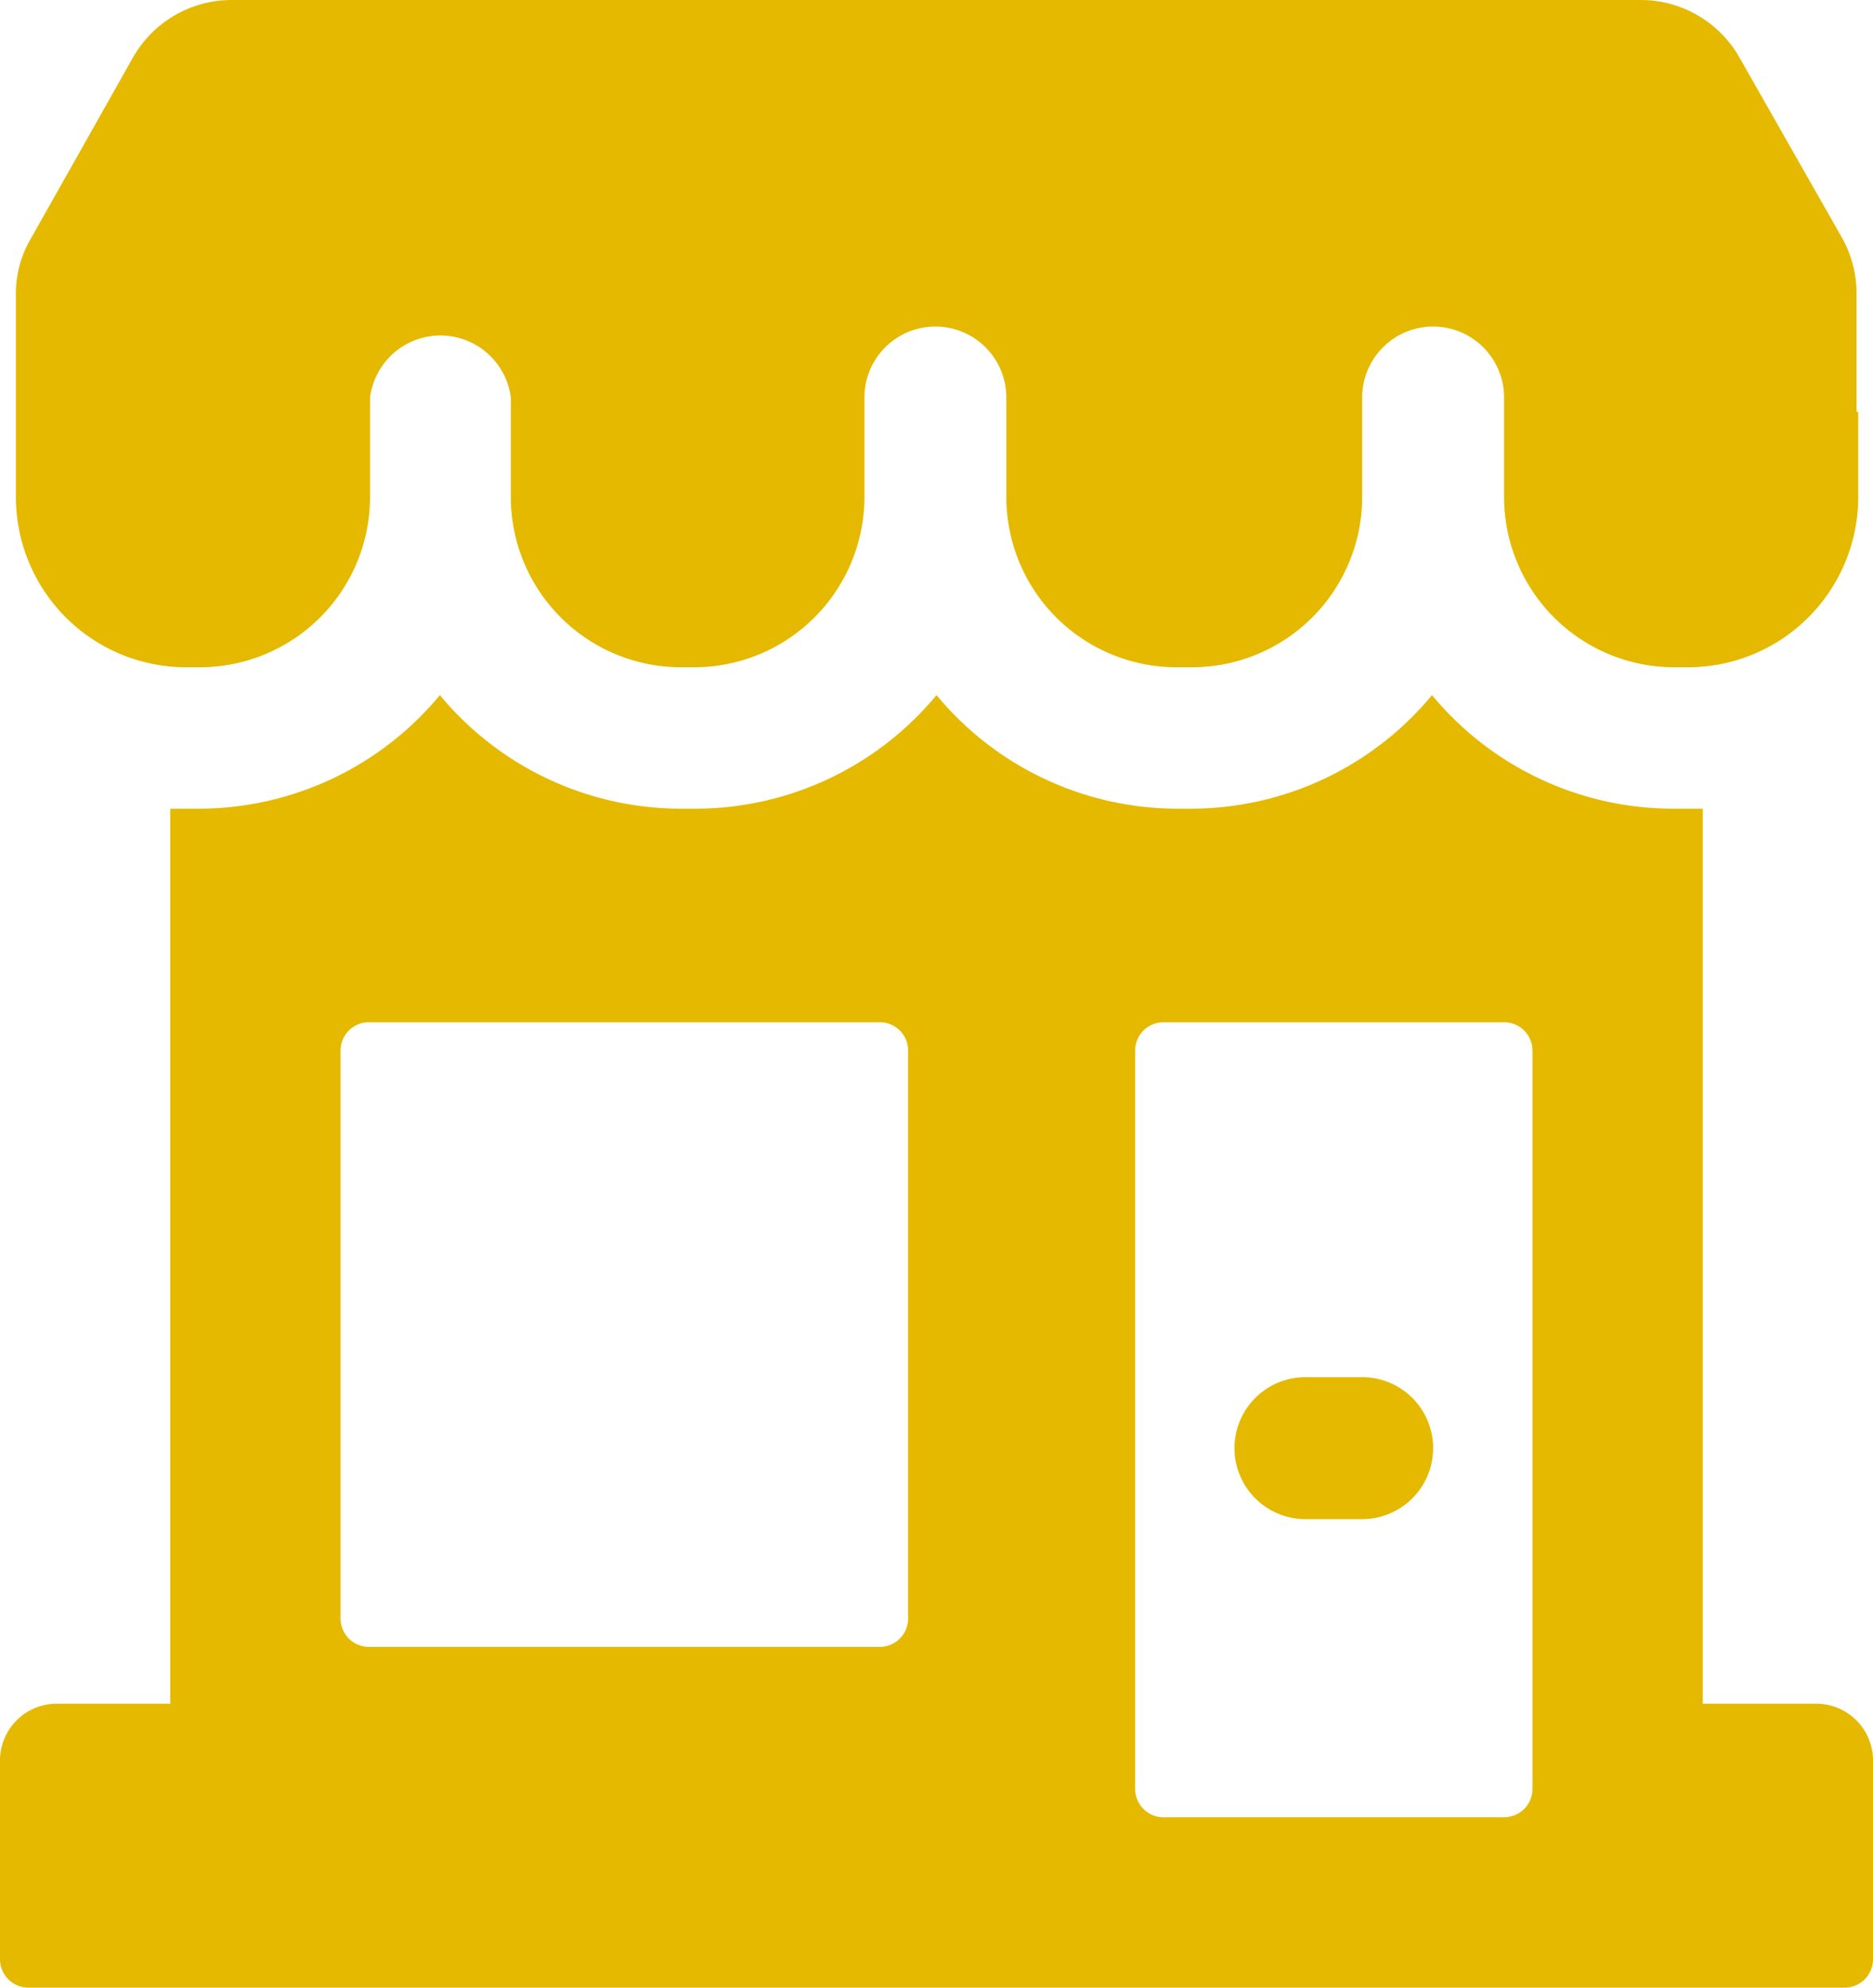
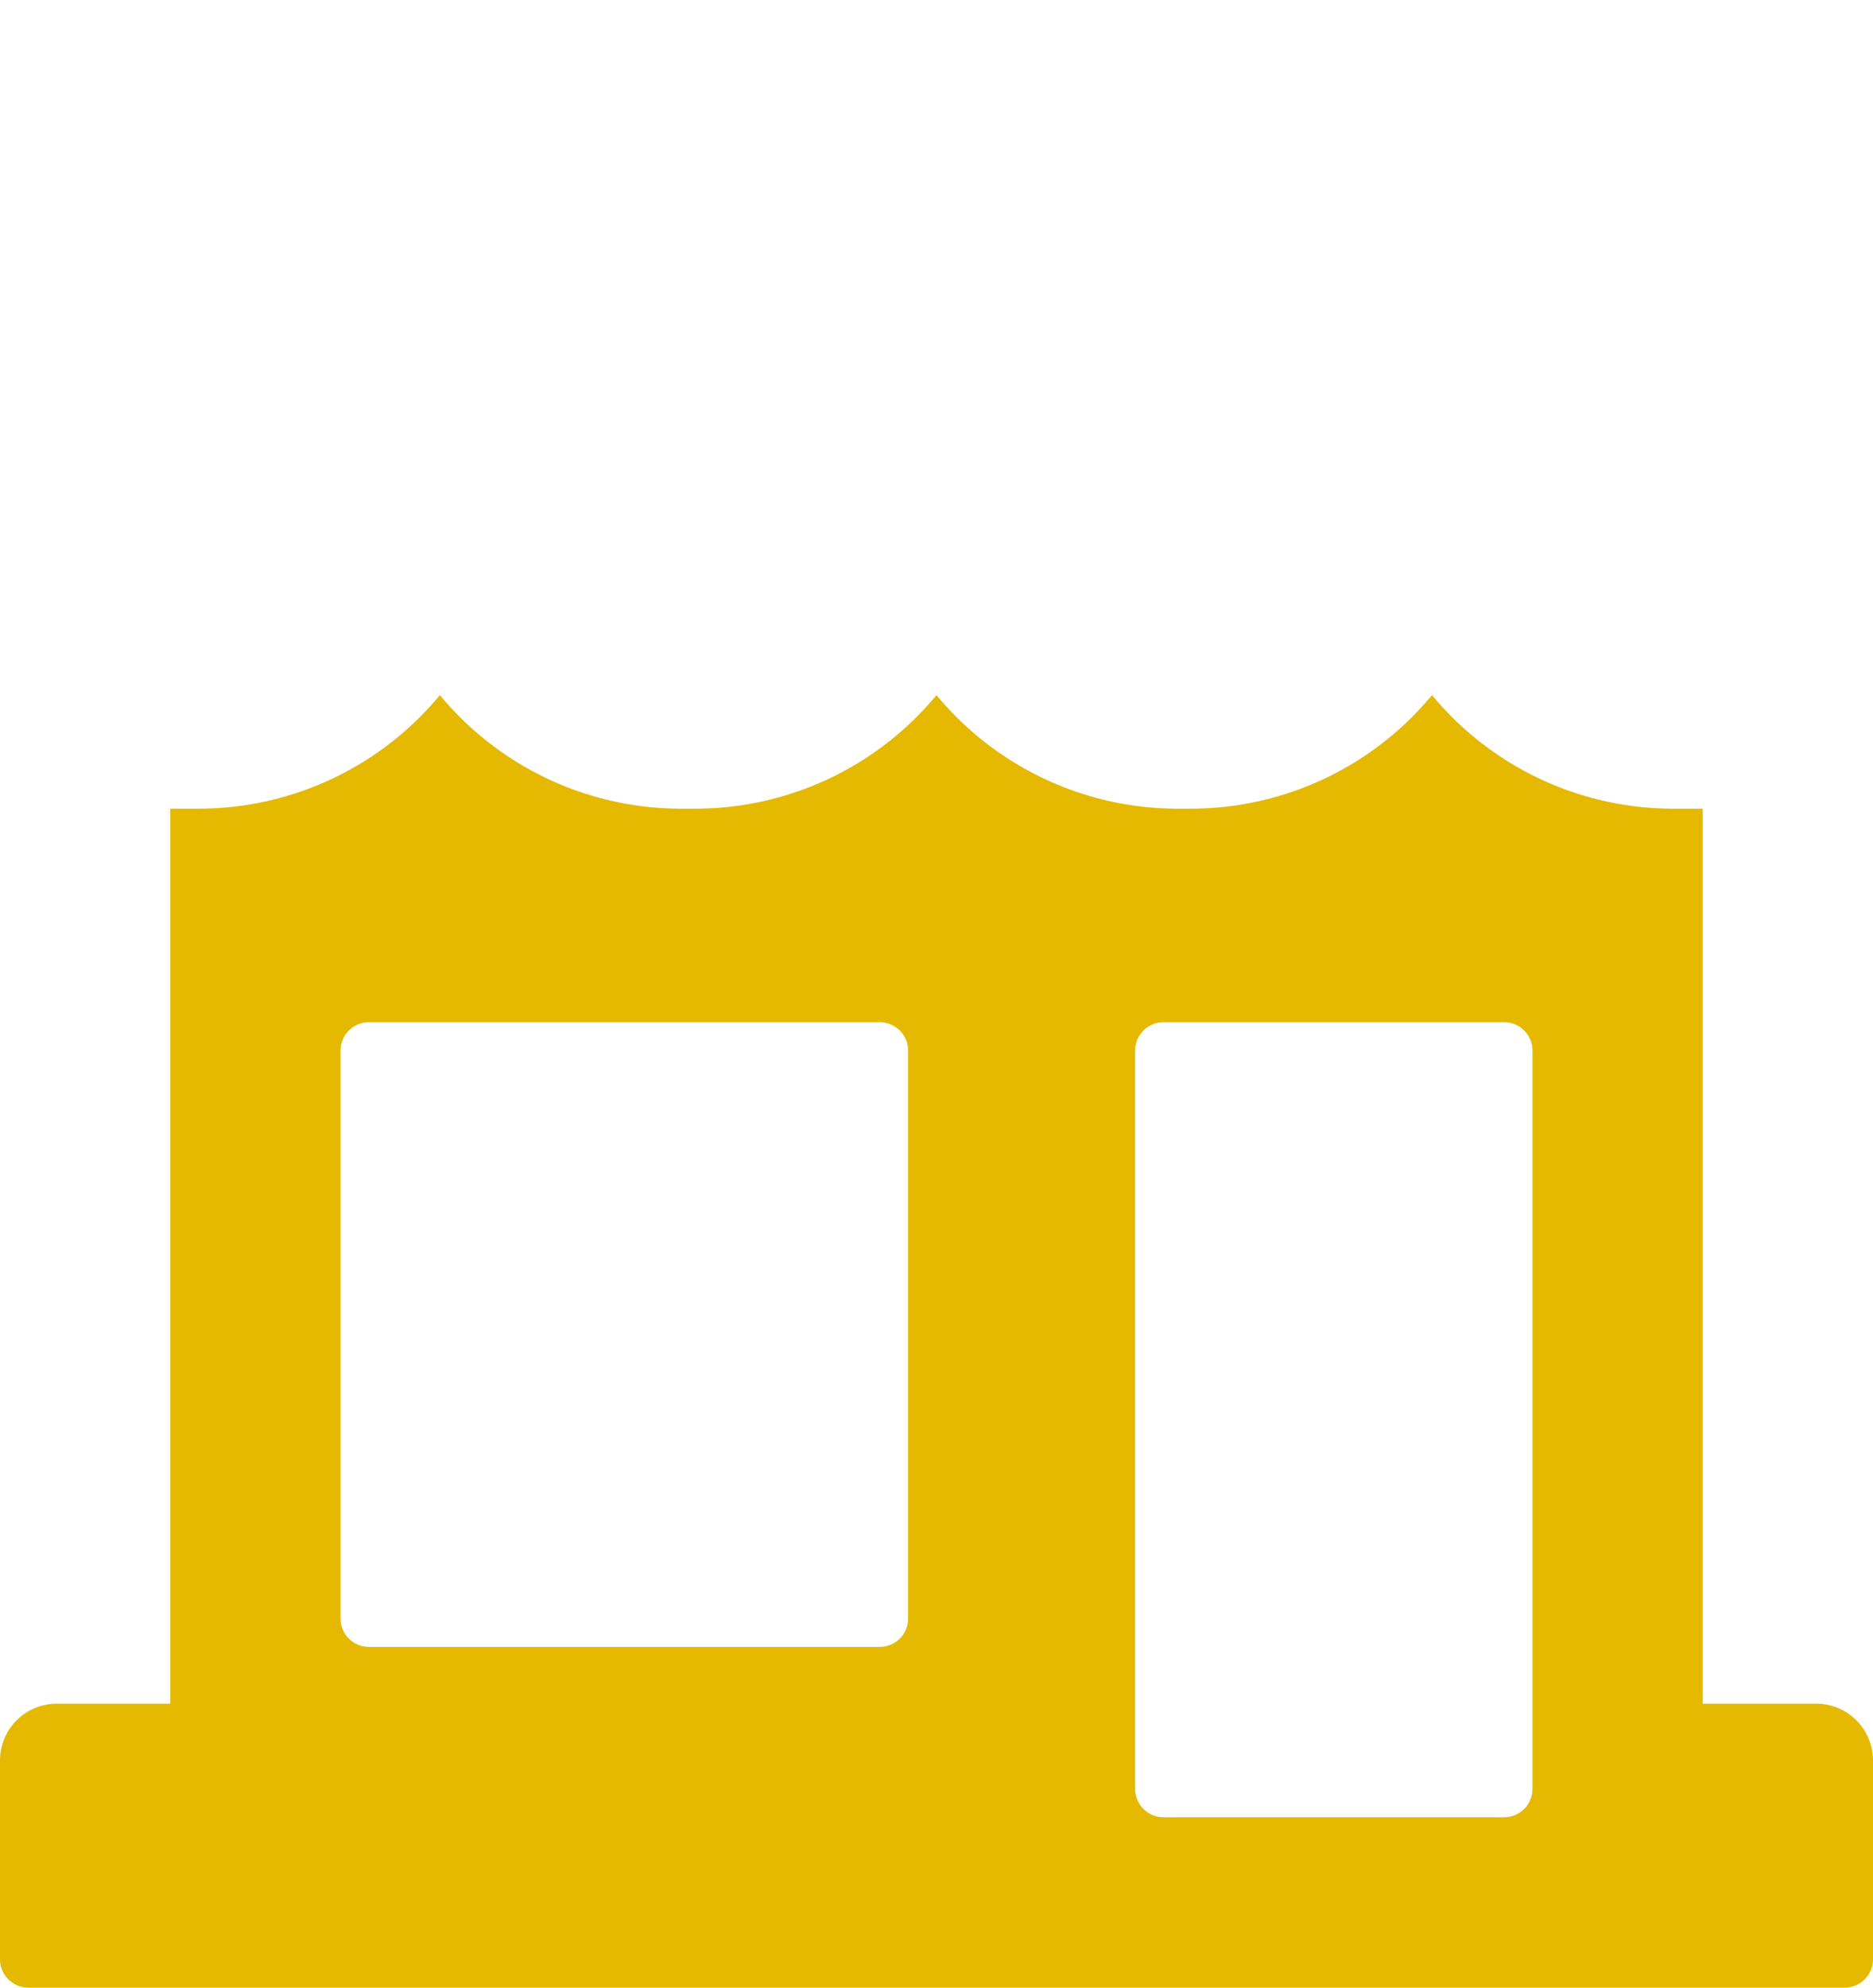
<svg xmlns="http://www.w3.org/2000/svg" viewBox="0 0 33 35">
  <defs>
    <style>.cls-1{fill:#e5b900;}</style>
  </defs>
  <title>ico18</title>
  <g id="Camada_2" data-name="Camada 2">
    <g id="Camada_1-2" data-name="Camada 1">
      <path class="cls-1" d="M32,30H30V14.24h-.52a5.52,5.52,0,0,1-4.25-2,5.52,5.52,0,0,1-4.25,2h-.23a5.52,5.52,0,0,1-4.25-2,5.52,5.52,0,0,1-4.25,2H12a5.52,5.52,0,0,1-4.25-2,5.52,5.52,0,0,1-4.25,2H3V30H1a1,1,0,0,0-1,1v3.5a.5.5,0,0,0,.5.5h32a.5.5,0,0,0,.5-.5V31A1,1,0,0,0,32,30ZM16,28.5a.5.5,0,0,1-.5.5h-9a.5.5,0,0,1-.5-.5v-10a.5.5,0,0,1,.5-.5h9a.5.5,0,0,1,.5.5Zm11,3a.5.5,0,0,1-.5.5h-6a.5.5,0,0,1-.5-.5v-13a.5.5,0,0,1,.5-.5h6a.5.5,0,0,1,.5.5Z" />
-       <path class="cls-1" d="M24,24.25H23a1.25,1.25,0,0,0,0,2.5h1a1.25,1.25,0,0,0,0-2.5Zm8.71-17V5.18a2,2,0,0,0-.26-1L30.64,1a2,2,0,0,0-1.73-1H4.09A2,2,0,0,0,2.35,1L.55,4.19a1.91,1.91,0,0,0-.27,1V8.07h0v.68a3,3,0,0,0,3,3h.24a3,3,0,0,0,3-3V7A1.25,1.25,0,0,1,9,7V8.75a3,3,0,0,0,3,3h.23a3,3,0,0,0,3-3V7.25h0V7a1.25,1.25,0,0,1,2.5,0V8.07h0v.68a3,3,0,0,0,3,3H21a3,3,0,0,0,3-3V7a1.25,1.25,0,0,1,2.5,0V8.75a3,3,0,0,0,3,3h.24a3,3,0,0,0,3-3V7.25Z" />
    </g>
  </g>
</svg>